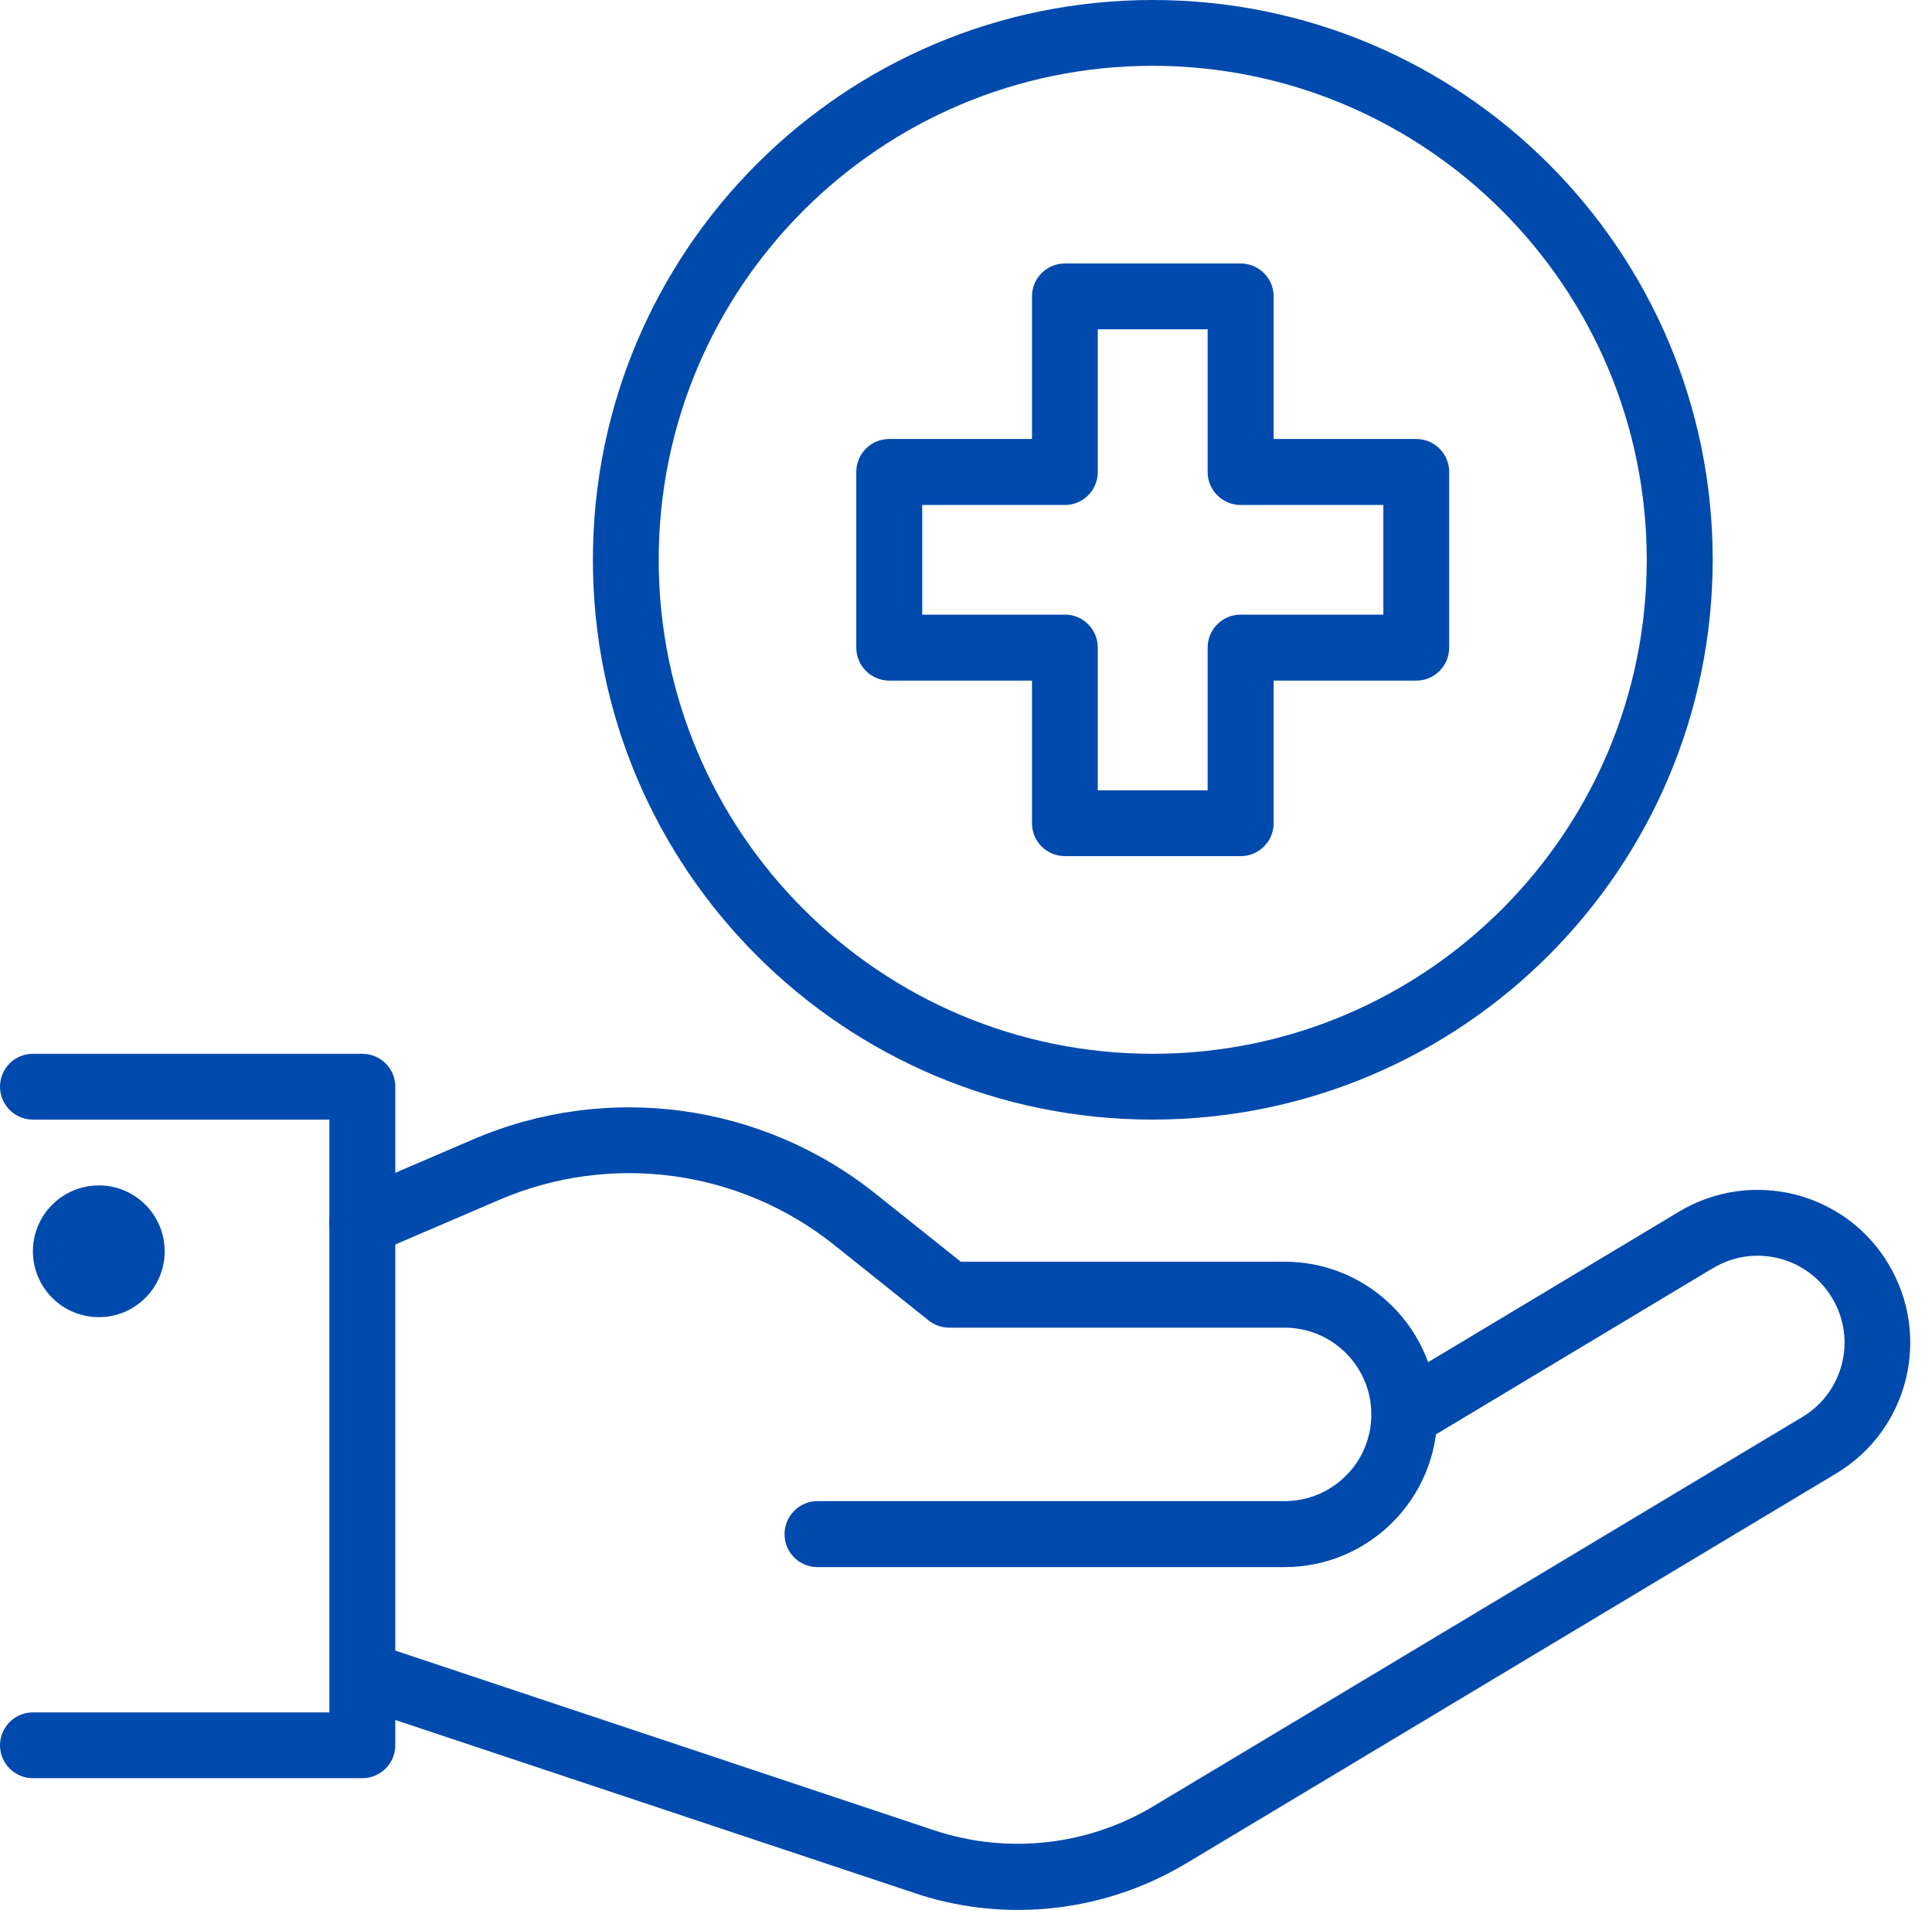
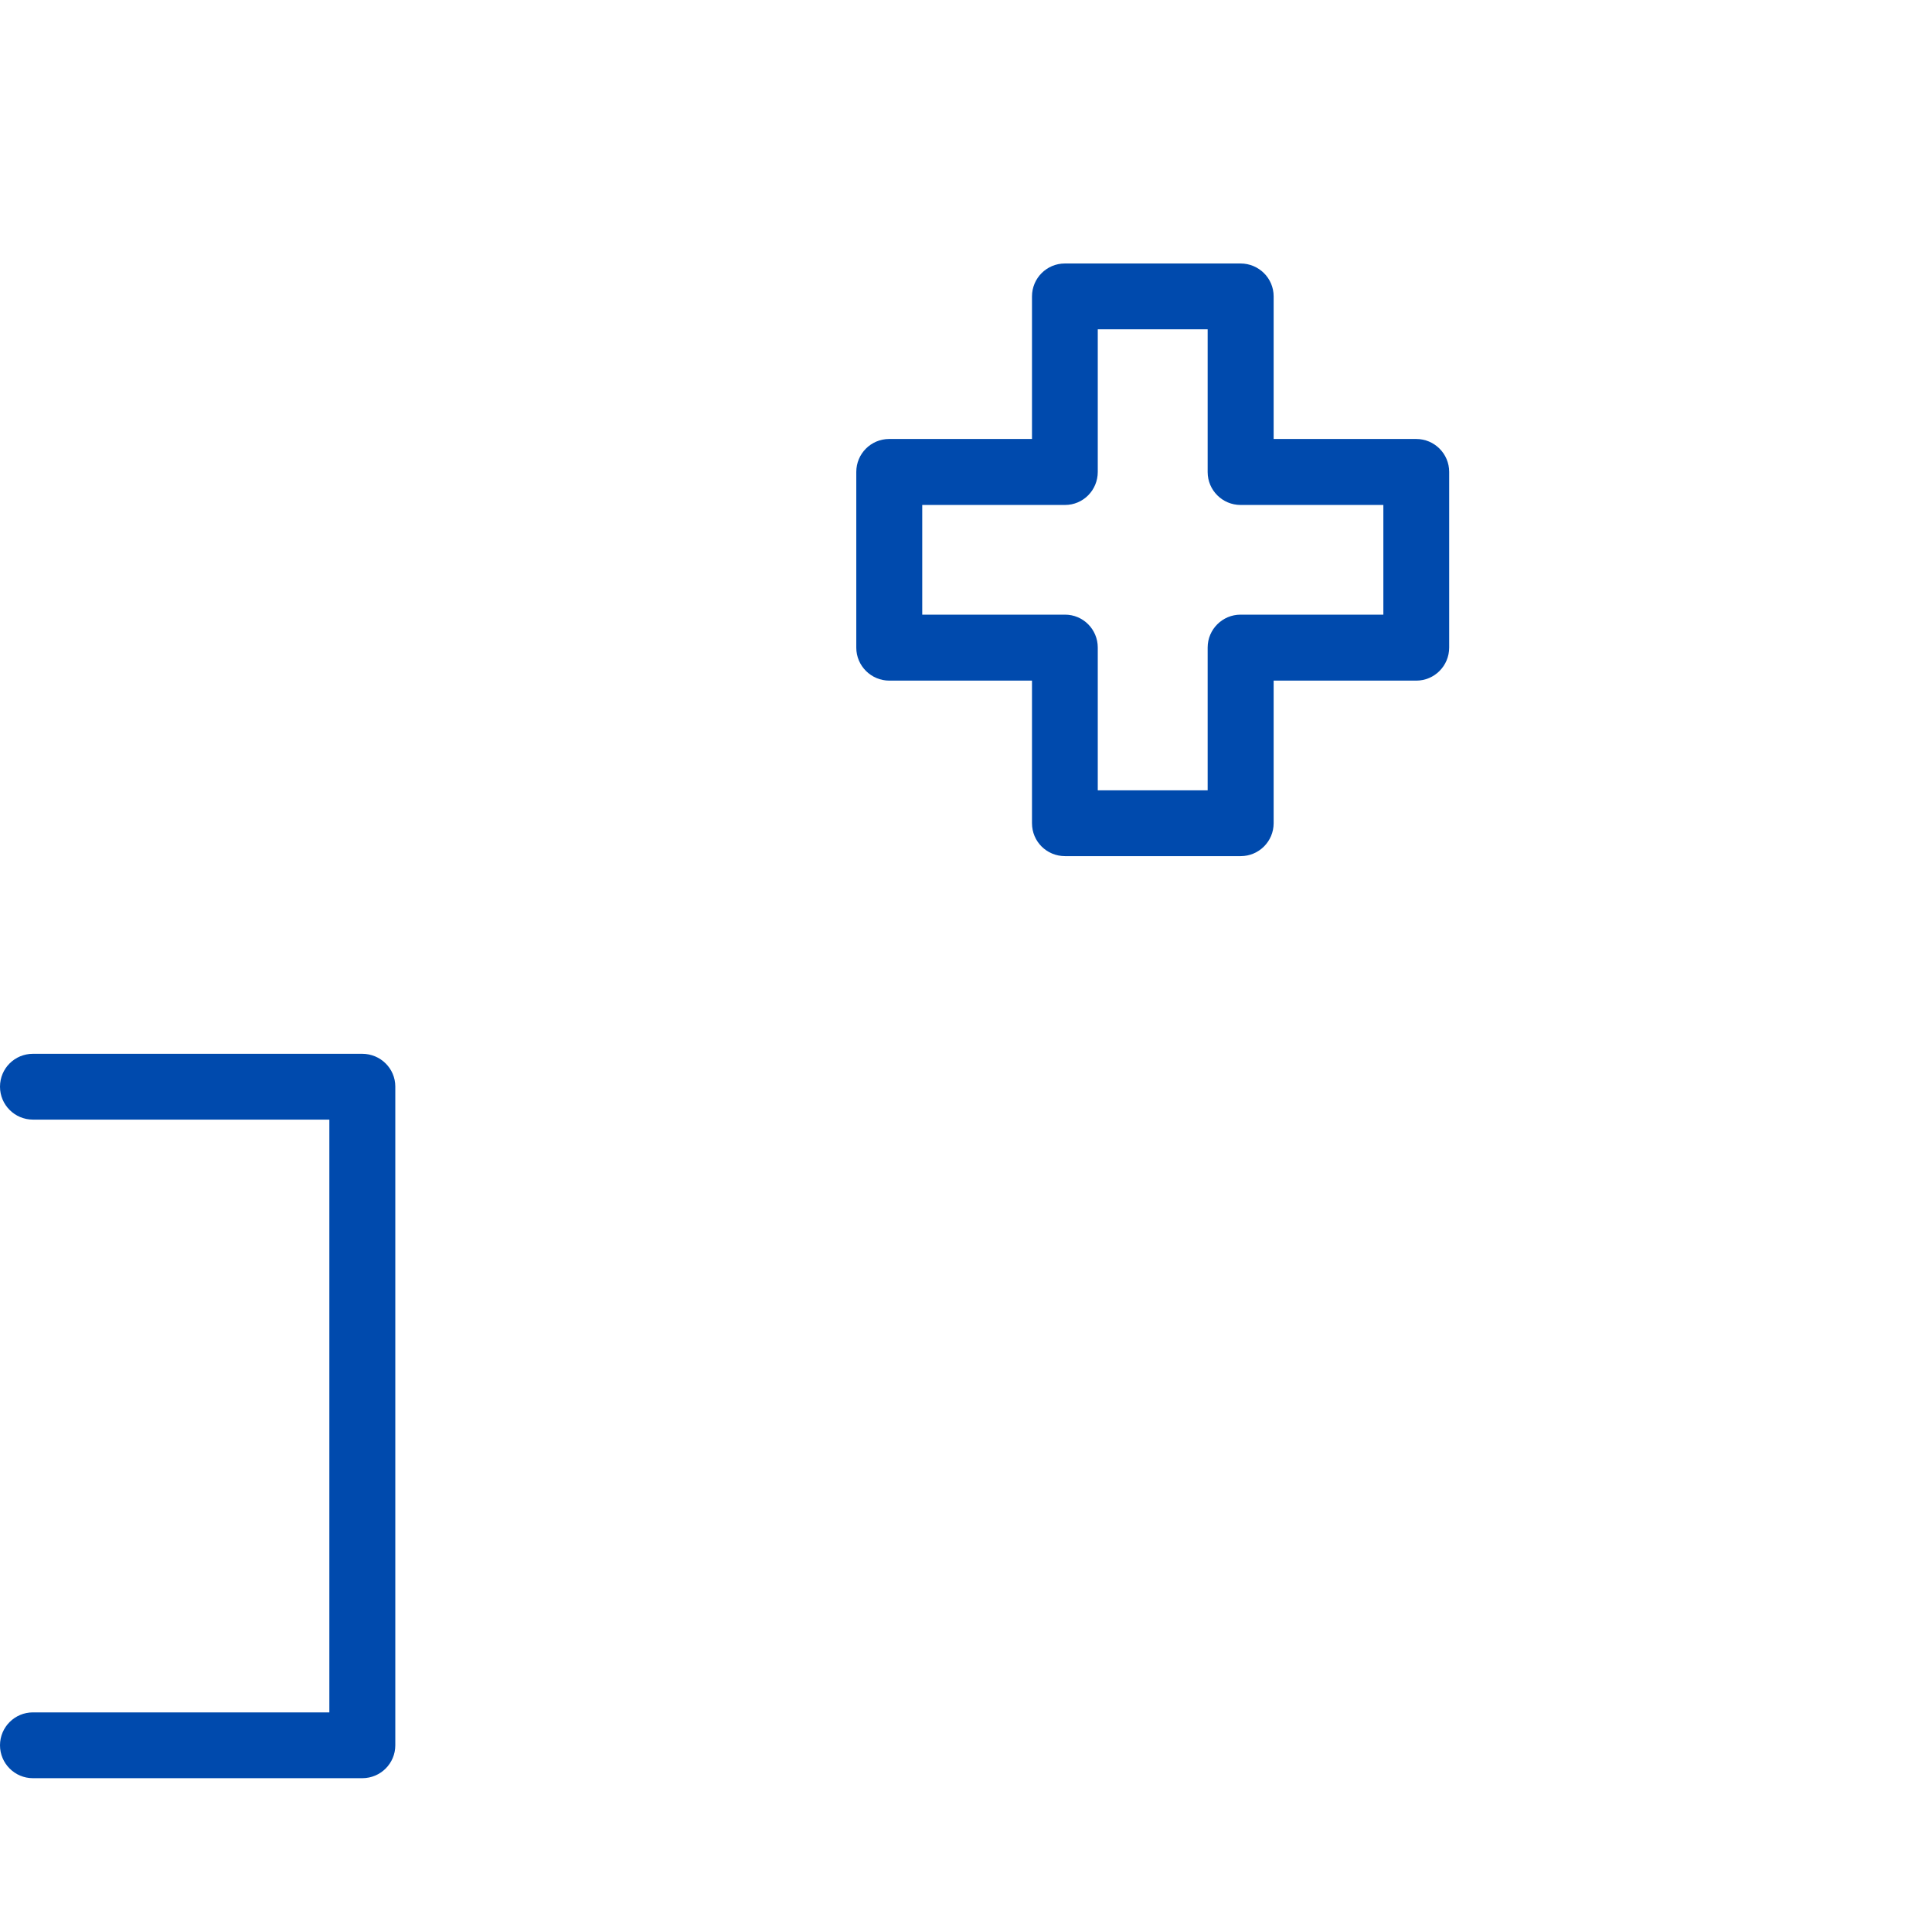
<svg xmlns="http://www.w3.org/2000/svg" fill="#000000" height="44" preserveAspectRatio="xMidYMid meet" version="1" viewBox="0.0 0.0 44.5 44.0" width="44.5" zoomAndPan="magnify">
  <g fill="#004aad" id="change1_1">
-     <path d="M 29.586 36.102 L 18.828 36.102 C 18.41 36.102 18.07 35.762 18.07 35.344 C 18.07 34.926 18.41 34.582 18.828 34.582 L 29.586 34.582 C 30.691 34.582 31.586 33.691 31.586 32.586 C 31.586 31.48 30.691 30.586 29.586 30.586 L 21.863 30.586 C 21.691 30.586 21.523 30.527 21.387 30.418 L 19.227 28.691 C 17.043 26.938 14.066 26.535 11.492 27.645 L 8.645 28.867 C 8.258 29.031 7.812 28.852 7.648 28.469 C 7.48 28.086 7.66 27.637 8.047 27.473 L 10.895 26.25 C 13.98 24.922 17.551 25.406 20.176 27.508 L 22.129 29.066 L 29.586 29.066 C 31.531 29.066 33.105 30.641 33.105 32.582 C 33.105 34.523 31.531 36.102 29.59 36.102 C 29.59 36.102 29.59 36.102 29.586 36.102" fill="inherit" />
-     <path d="M 23.453 44 C 22.641 44 21.836 43.871 21.07 43.613 L 8.242 39.336 C 7.844 39.207 7.633 38.773 7.766 38.375 C 7.898 37.98 8.328 37.77 8.723 37.898 L 21.547 42.176 C 23.215 42.719 25.035 42.52 26.543 41.625 L 41.512 32.645 C 42.461 32.078 42.77 30.848 42.199 29.902 C 41.633 28.953 40.402 28.645 39.457 29.215 C 39.457 29.215 39.457 29.215 39.453 29.215 L 33.129 33.012 C 32.77 33.227 32.301 33.109 32.086 32.75 C 31.867 32.395 31.984 31.926 32.344 31.711 L 38.672 27.914 C 40.34 26.914 42.5 27.453 43.496 29.117 C 44.496 30.785 43.961 32.945 42.293 33.945 L 27.324 42.926 C 26.152 43.629 24.816 44 23.453 44" fill="inherit" />
    <path d="M 8.344 40.965 L 0.758 40.965 C 0.34 40.965 0 40.625 0 40.207 C 0 39.789 0.34 39.449 0.758 39.449 L 7.586 39.449 L 7.586 25.793 L 0.758 25.793 C 0.34 25.793 0 25.453 0 25.035 C 0 24.613 0.34 24.277 0.758 24.277 L 8.344 24.277 C 8.762 24.277 9.105 24.613 9.105 25.031 C 9.105 25.035 9.105 25.035 9.105 25.035 L 9.105 40.207 C 9.105 40.625 8.766 40.965 8.344 40.965" fill="inherit" />
-     <path d="M 2.277 27.309 C 3.113 27.309 3.793 27.988 3.793 28.828 C 3.793 29.664 3.113 30.344 2.277 30.344 C 1.438 30.344 0.758 29.664 0.758 28.828 C 0.758 27.988 1.438 27.309 2.277 27.309" fill="inherit" />
-     <path d="M 26.551 1.516 C 20.27 1.516 15.172 6.613 15.172 12.898 C 15.172 19.18 20.27 24.277 26.551 24.277 C 32.836 24.277 37.93 19.18 37.93 12.898 C 37.926 6.613 32.836 1.523 26.551 1.516 Z M 26.551 25.793 C 19.43 25.793 13.656 20.02 13.656 12.898 C 13.656 5.773 19.43 0 26.551 0 C 33.676 0 39.449 5.773 39.449 12.898 C 39.441 20.016 33.672 25.785 26.551 25.793" fill="inherit" />
    <path d="M 25.285 18.207 L 27.816 18.207 L 27.816 14.918 C 27.816 14.5 28.156 14.16 28.574 14.16 L 31.863 14.16 L 31.863 11.633 L 28.574 11.633 C 28.156 11.633 27.816 11.293 27.816 10.875 C 27.816 10.875 27.816 10.875 27.816 10.871 L 27.816 7.586 L 25.285 7.586 L 25.285 10.871 C 25.285 11.293 24.949 11.633 24.531 11.633 L 21.242 11.633 L 21.242 14.16 L 24.531 14.16 C 24.949 14.16 25.285 14.5 25.285 14.918 Z M 28.574 19.723 L 24.531 19.723 C 24.109 19.723 23.77 19.387 23.77 18.965 L 23.77 15.68 L 20.484 15.68 C 20.066 15.68 19.723 15.34 19.723 14.922 L 19.723 10.871 C 19.723 10.453 20.062 10.113 20.48 10.113 C 20.48 10.113 20.484 10.113 20.484 10.113 L 23.77 10.113 L 23.77 6.828 C 23.77 6.41 24.109 6.07 24.527 6.07 C 24.527 6.07 24.527 6.07 24.531 6.07 L 28.574 6.07 C 28.992 6.07 29.336 6.406 29.336 6.828 L 29.336 10.113 L 32.621 10.113 C 33.039 10.113 33.379 10.453 33.379 10.871 L 33.379 14.918 C 33.379 15.34 33.039 15.68 32.621 15.68 L 29.336 15.68 L 29.336 18.965 C 29.336 19.383 28.996 19.723 28.578 19.723 C 28.578 19.723 28.578 19.723 28.574 19.723" fill="inherit" />
  </g>
</svg>